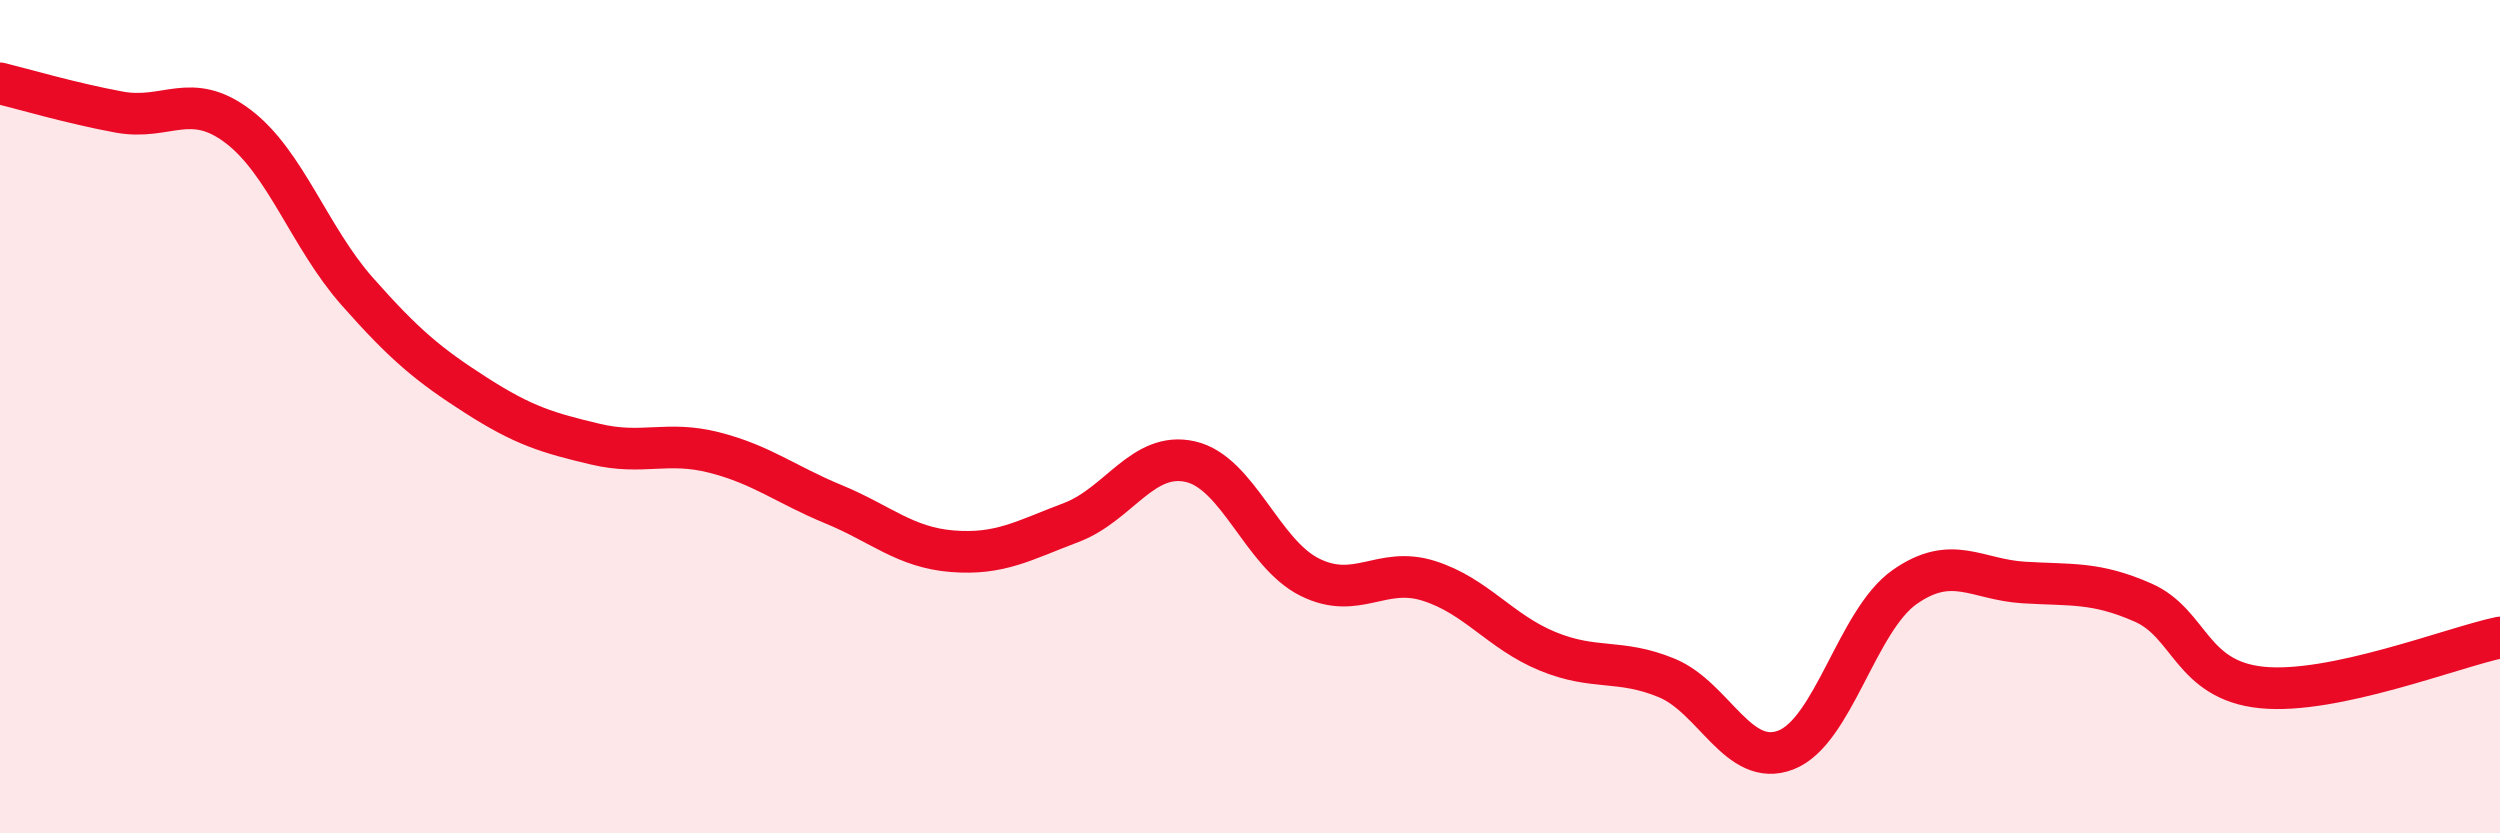
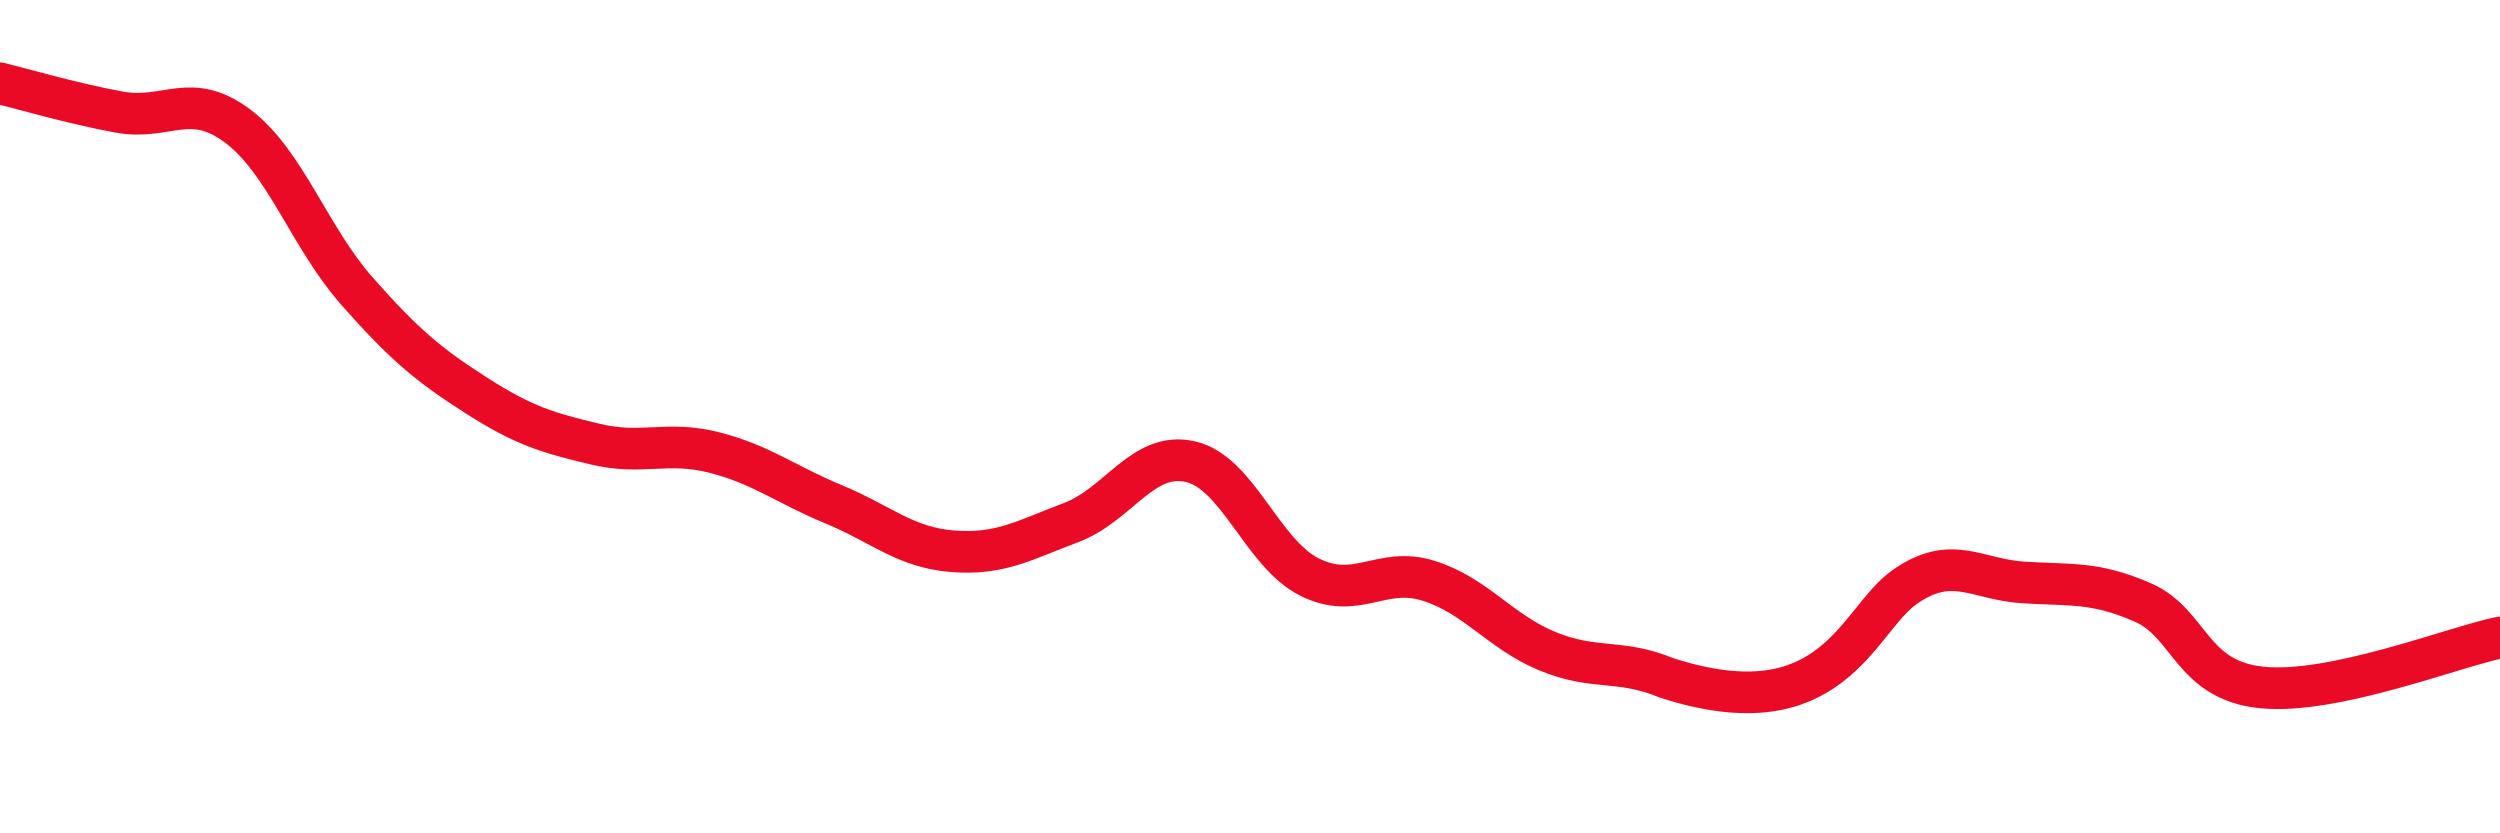
<svg xmlns="http://www.w3.org/2000/svg" width="60" height="20" viewBox="0 0 60 20">
-   <path d="M 0,2 C 0.57,2.14 1.72,2.48 2.86,2.69 C 4,2.9 4.57,2.17 5.71,3.03 C 6.85,3.89 7.43,5.7 8.57,6.99 C 9.71,8.28 10.29,8.76 11.43,9.49 C 12.57,10.22 13.15,10.39 14.29,10.66 C 15.43,10.93 16,10.57 17.14,10.86 C 18.28,11.15 18.86,11.63 20,12.1 C 21.14,12.57 21.72,13.14 22.86,13.23 C 24,13.32 24.57,12.97 25.71,12.54 C 26.85,12.11 27.43,10.82 28.57,11.08 C 29.71,11.34 30.29,13.28 31.43,13.85 C 32.57,14.42 33.15,13.58 34.29,13.94 C 35.43,14.3 36,15.16 37.14,15.63 C 38.28,16.1 38.86,15.8 40,16.27 C 41.14,16.74 41.72,18.44 42.86,18 C 44,17.56 44.57,14.89 45.71,14.09 C 46.85,13.29 47.43,13.91 48.57,13.98 C 49.71,14.05 50.29,13.96 51.43,14.46 C 52.57,14.96 52.58,16.33 54.29,16.5 C 56,16.67 58.86,15.54 60,15.3L60 20L0 20Z" fill="#EB0A25" opacity="0.1" stroke-linecap="round" stroke-linejoin="round" />
-   <path d="M 0,2 C 0.57,2.14 1.72,2.48 2.86,2.69 C 4,2.9 4.57,2.17 5.71,3.03 C 6.85,3.89 7.43,5.7 8.57,6.99 C 9.71,8.28 10.29,8.76 11.43,9.49 C 12.57,10.22 13.15,10.39 14.29,10.66 C 15.43,10.93 16,10.57 17.14,10.86 C 18.28,11.15 18.86,11.63 20,12.1 C 21.14,12.57 21.72,13.14 22.86,13.23 C 24,13.32 24.57,12.97 25.71,12.54 C 26.85,12.11 27.43,10.82 28.57,11.08 C 29.71,11.34 30.29,13.28 31.43,13.85 C 32.57,14.42 33.15,13.58 34.29,13.94 C 35.43,14.3 36,15.16 37.14,15.63 C 38.28,16.1 38.86,15.8 40,16.27 C 41.14,16.74 41.72,18.44 42.86,18 C 44,17.56 44.57,14.89 45.71,14.09 C 46.85,13.29 47.43,13.91 48.57,13.98 C 49.71,14.05 50.29,13.96 51.43,14.46 C 52.57,14.96 52.58,16.33 54.29,16.5 C 56,16.67 58.86,15.54 60,15.3" stroke="#EB0A25" stroke-width="1" fill="none" stroke-linecap="round" stroke-linejoin="round" />
+   <path d="M 0,2 C 0.57,2.14 1.72,2.48 2.86,2.69 C 4,2.9 4.57,2.17 5.71,3.03 C 6.85,3.89 7.43,5.7 8.57,6.99 C 9.71,8.28 10.29,8.76 11.43,9.49 C 12.57,10.22 13.15,10.39 14.29,10.66 C 15.43,10.93 16,10.57 17.14,10.86 C 18.28,11.15 18.86,11.63 20,12.1 C 21.14,12.57 21.72,13.14 22.86,13.23 C 24,13.32 24.57,12.97 25.71,12.54 C 26.85,12.11 27.43,10.82 28.57,11.08 C 29.71,11.34 30.29,13.28 31.43,13.85 C 32.57,14.42 33.15,13.58 34.29,13.94 C 35.43,14.3 36,15.16 37.14,15.63 C 38.28,16.1 38.86,15.8 40,16.27 C 44,17.56 44.57,14.89 45.71,14.09 C 46.85,13.29 47.43,13.91 48.57,13.98 C 49.71,14.05 50.29,13.96 51.43,14.46 C 52.57,14.96 52.58,16.33 54.29,16.5 C 56,16.67 58.86,15.54 60,15.3" stroke="#EB0A25" stroke-width="1" fill="none" stroke-linecap="round" stroke-linejoin="round" />
</svg>